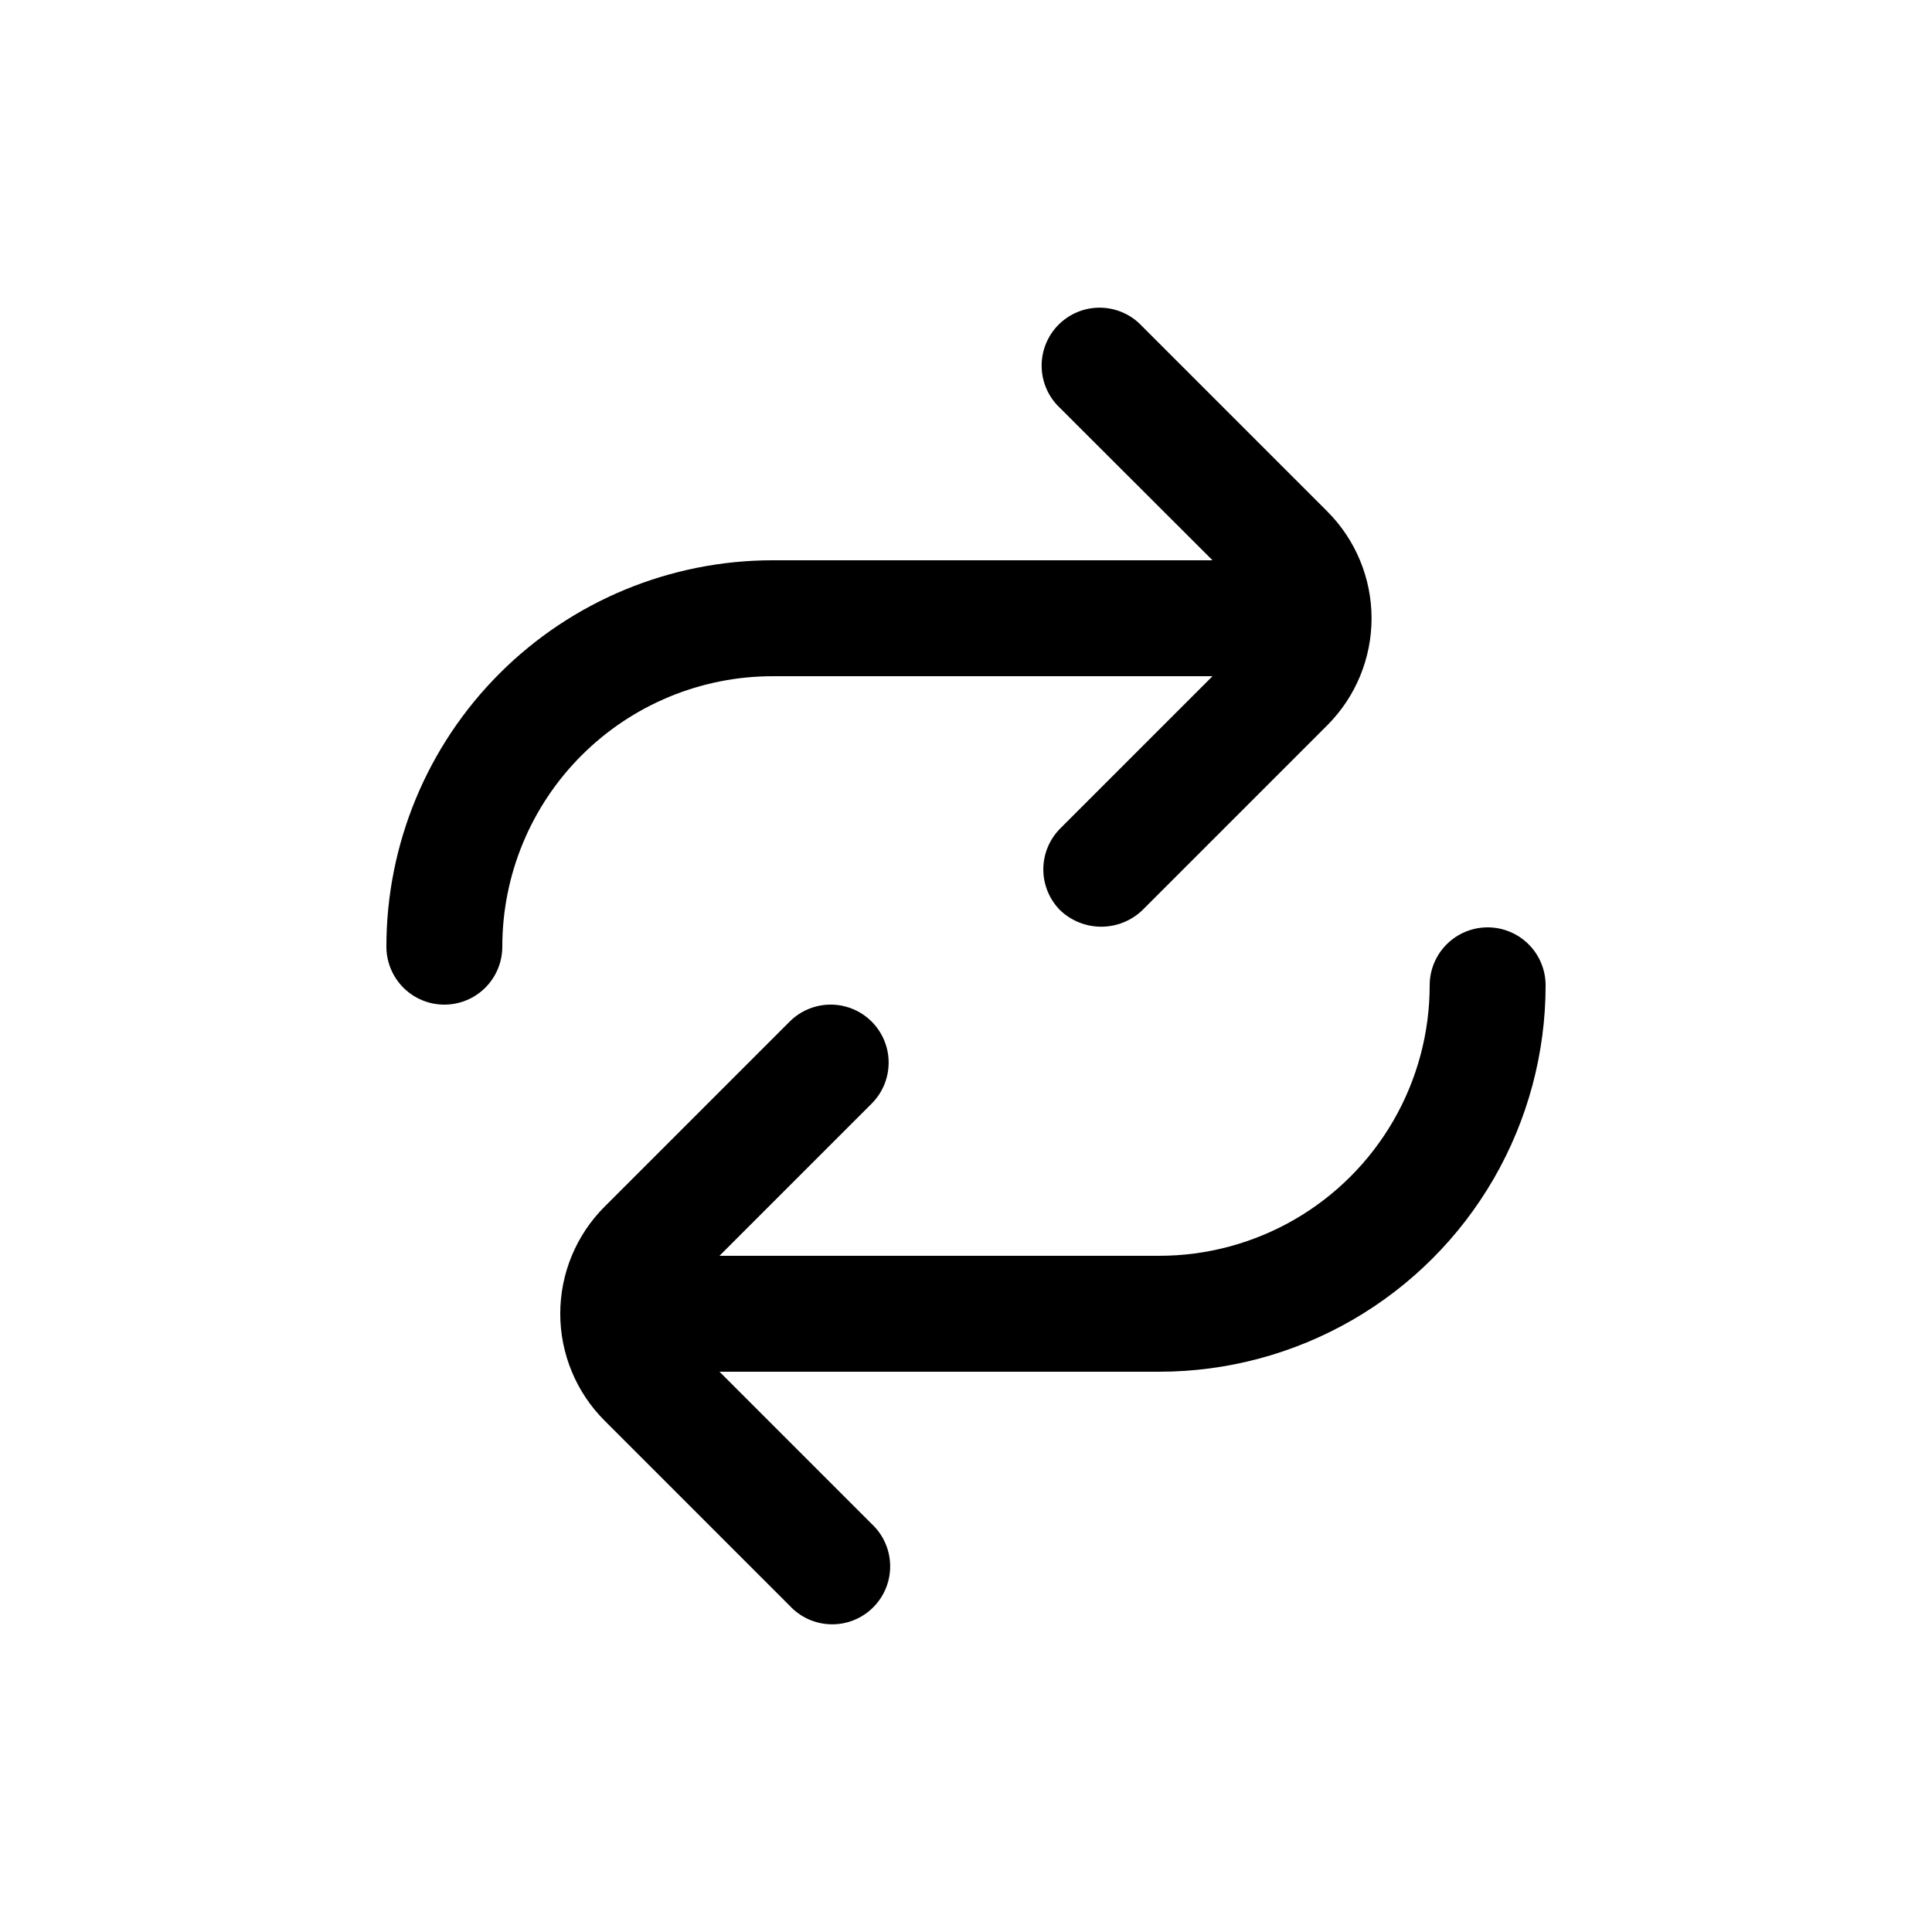
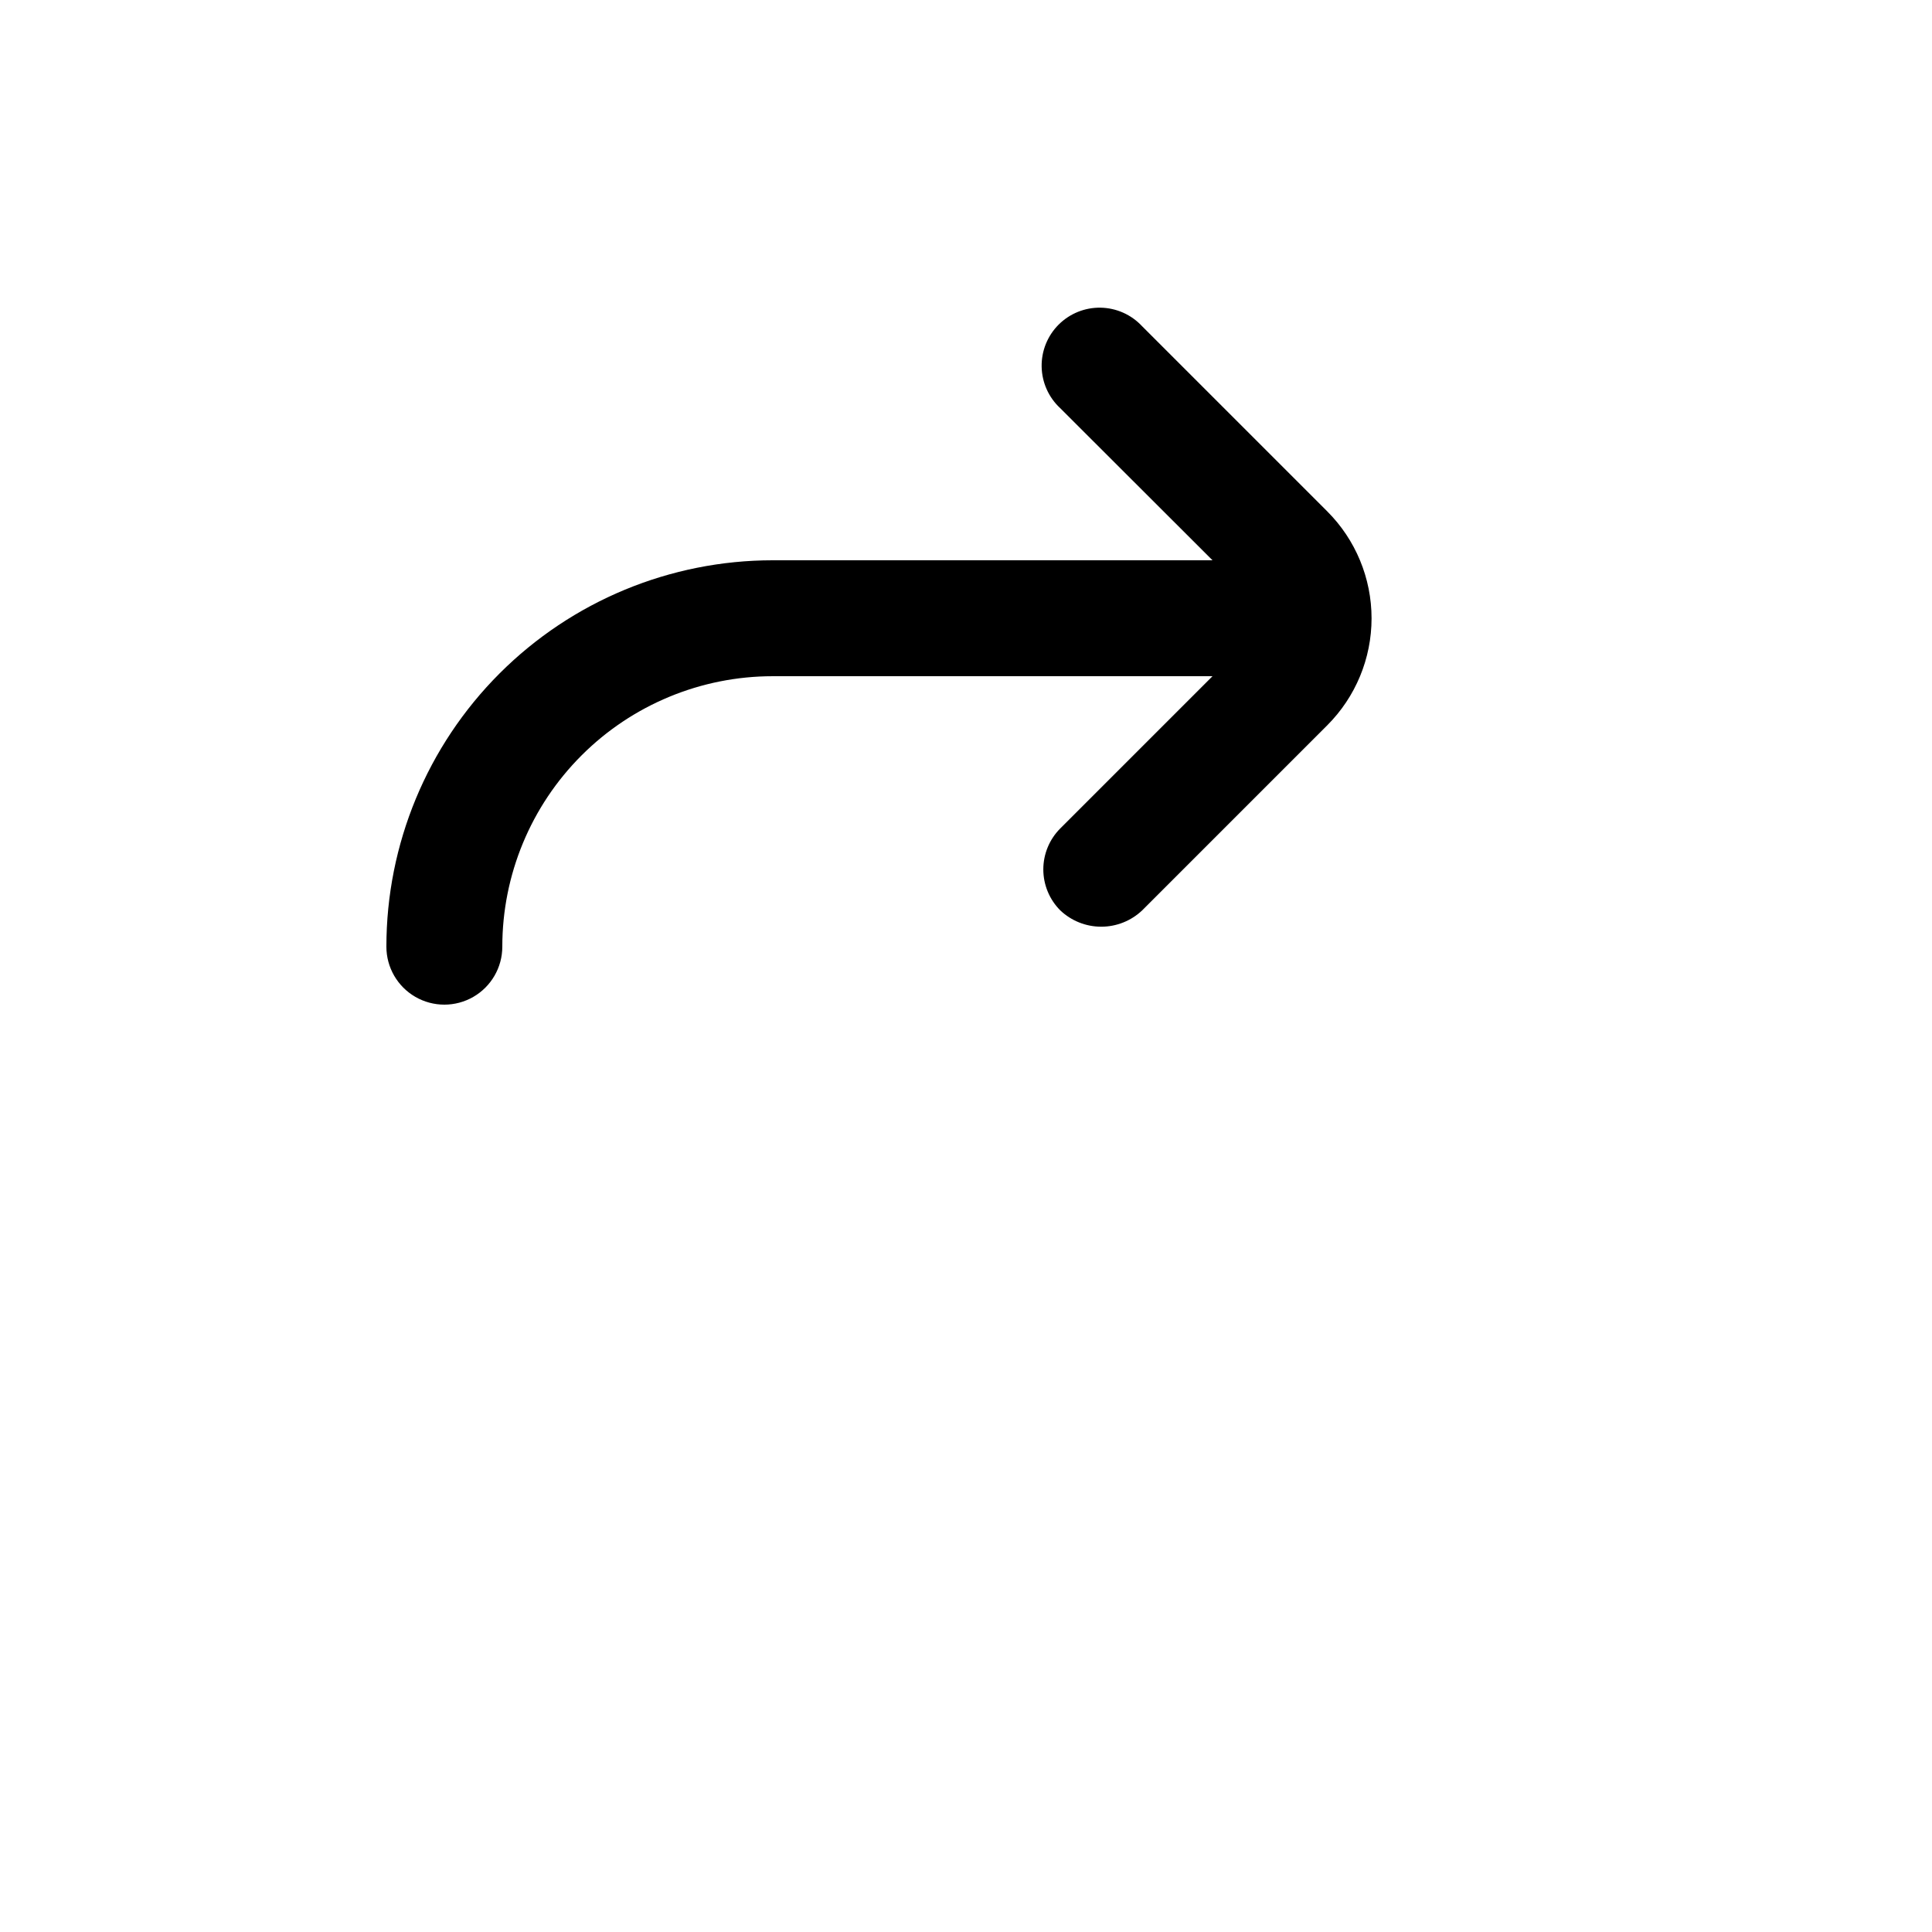
<svg xmlns="http://www.w3.org/2000/svg" width="1200pt" height="1200pt" version="1.1" viewBox="0 0 1200 1200">
  <path d="m709.44 565.44 114.96-114.96h-0.004c17.609-17.621 27.504-41.512 27.504-66.422s-9.895-48.801-27.504-66.418l-115.08-115.08v-0.004c-6.66-7.144-15.938-11.277-25.703-11.449-9.766-0.176-19.184 3.629-26.09 10.535-6.91 6.91-10.711 16.324-10.539 26.094 0.172 9.766 4.305 19.043 11.453 25.703l94.68 94.559h-273.12c-63.652 0-124.7 25.285-169.71 70.293-45.008 45.012-70.293 106.05-70.293 169.71 0 12.863 6.863 24.746 18 31.176 11.137 6.434 24.863 6.434 36 0 11.137-6.43 18-18.312 18-31.176 0-44.555 17.699-87.289 49.207-118.79 31.504-31.508 74.238-49.207 118.79-49.207h273.12l-94.559 94.559h-0.004c-6.738 6.75-10.527 15.902-10.527 25.441s3.789 18.691 10.527 25.441c6.867 6.516 15.977 10.148 25.441 10.148s18.574-3.633 25.441-10.148z" />
-   <path d="m924 576c-9.547 0-18.703 3.793-25.457 10.543-6.75 6.754-10.543 15.91-10.543 25.457 0 29.488-7.762 58.461-22.508 84-14.746 25.539-35.953 46.746-61.492 61.492-25.539 14.746-54.512 22.508-84 22.508h-273.12l94.559-94.559h0.004c9.086-9.113 12.625-22.379 9.281-34.805-3.348-12.426-13.066-22.125-25.5-25.441-12.434-3.316-25.695 0.254-34.781 9.363l-114.96 114.96c-17.609 17.621-27.5 41.512-27.5 66.422s9.891 48.801 27.5 66.418l115.08 115.08v0.004c6.66 7.144 15.938 11.277 25.703 11.449 9.77 0.176 19.184-3.629 26.094-10.535 6.906-6.91 10.711-16.324 10.535-26.094-0.172-9.766-4.305-19.043-11.449-25.703l-94.562-94.559h273.12c42.129 0 83.516-11.09 120-32.152 36.484-21.066 66.781-51.363 87.848-87.848 21.062-36.484 32.152-77.871 32.152-120 0-9.547-3.793-18.703-10.543-25.457-6.754-6.75-15.91-10.543-25.457-10.543z" />
</svg>